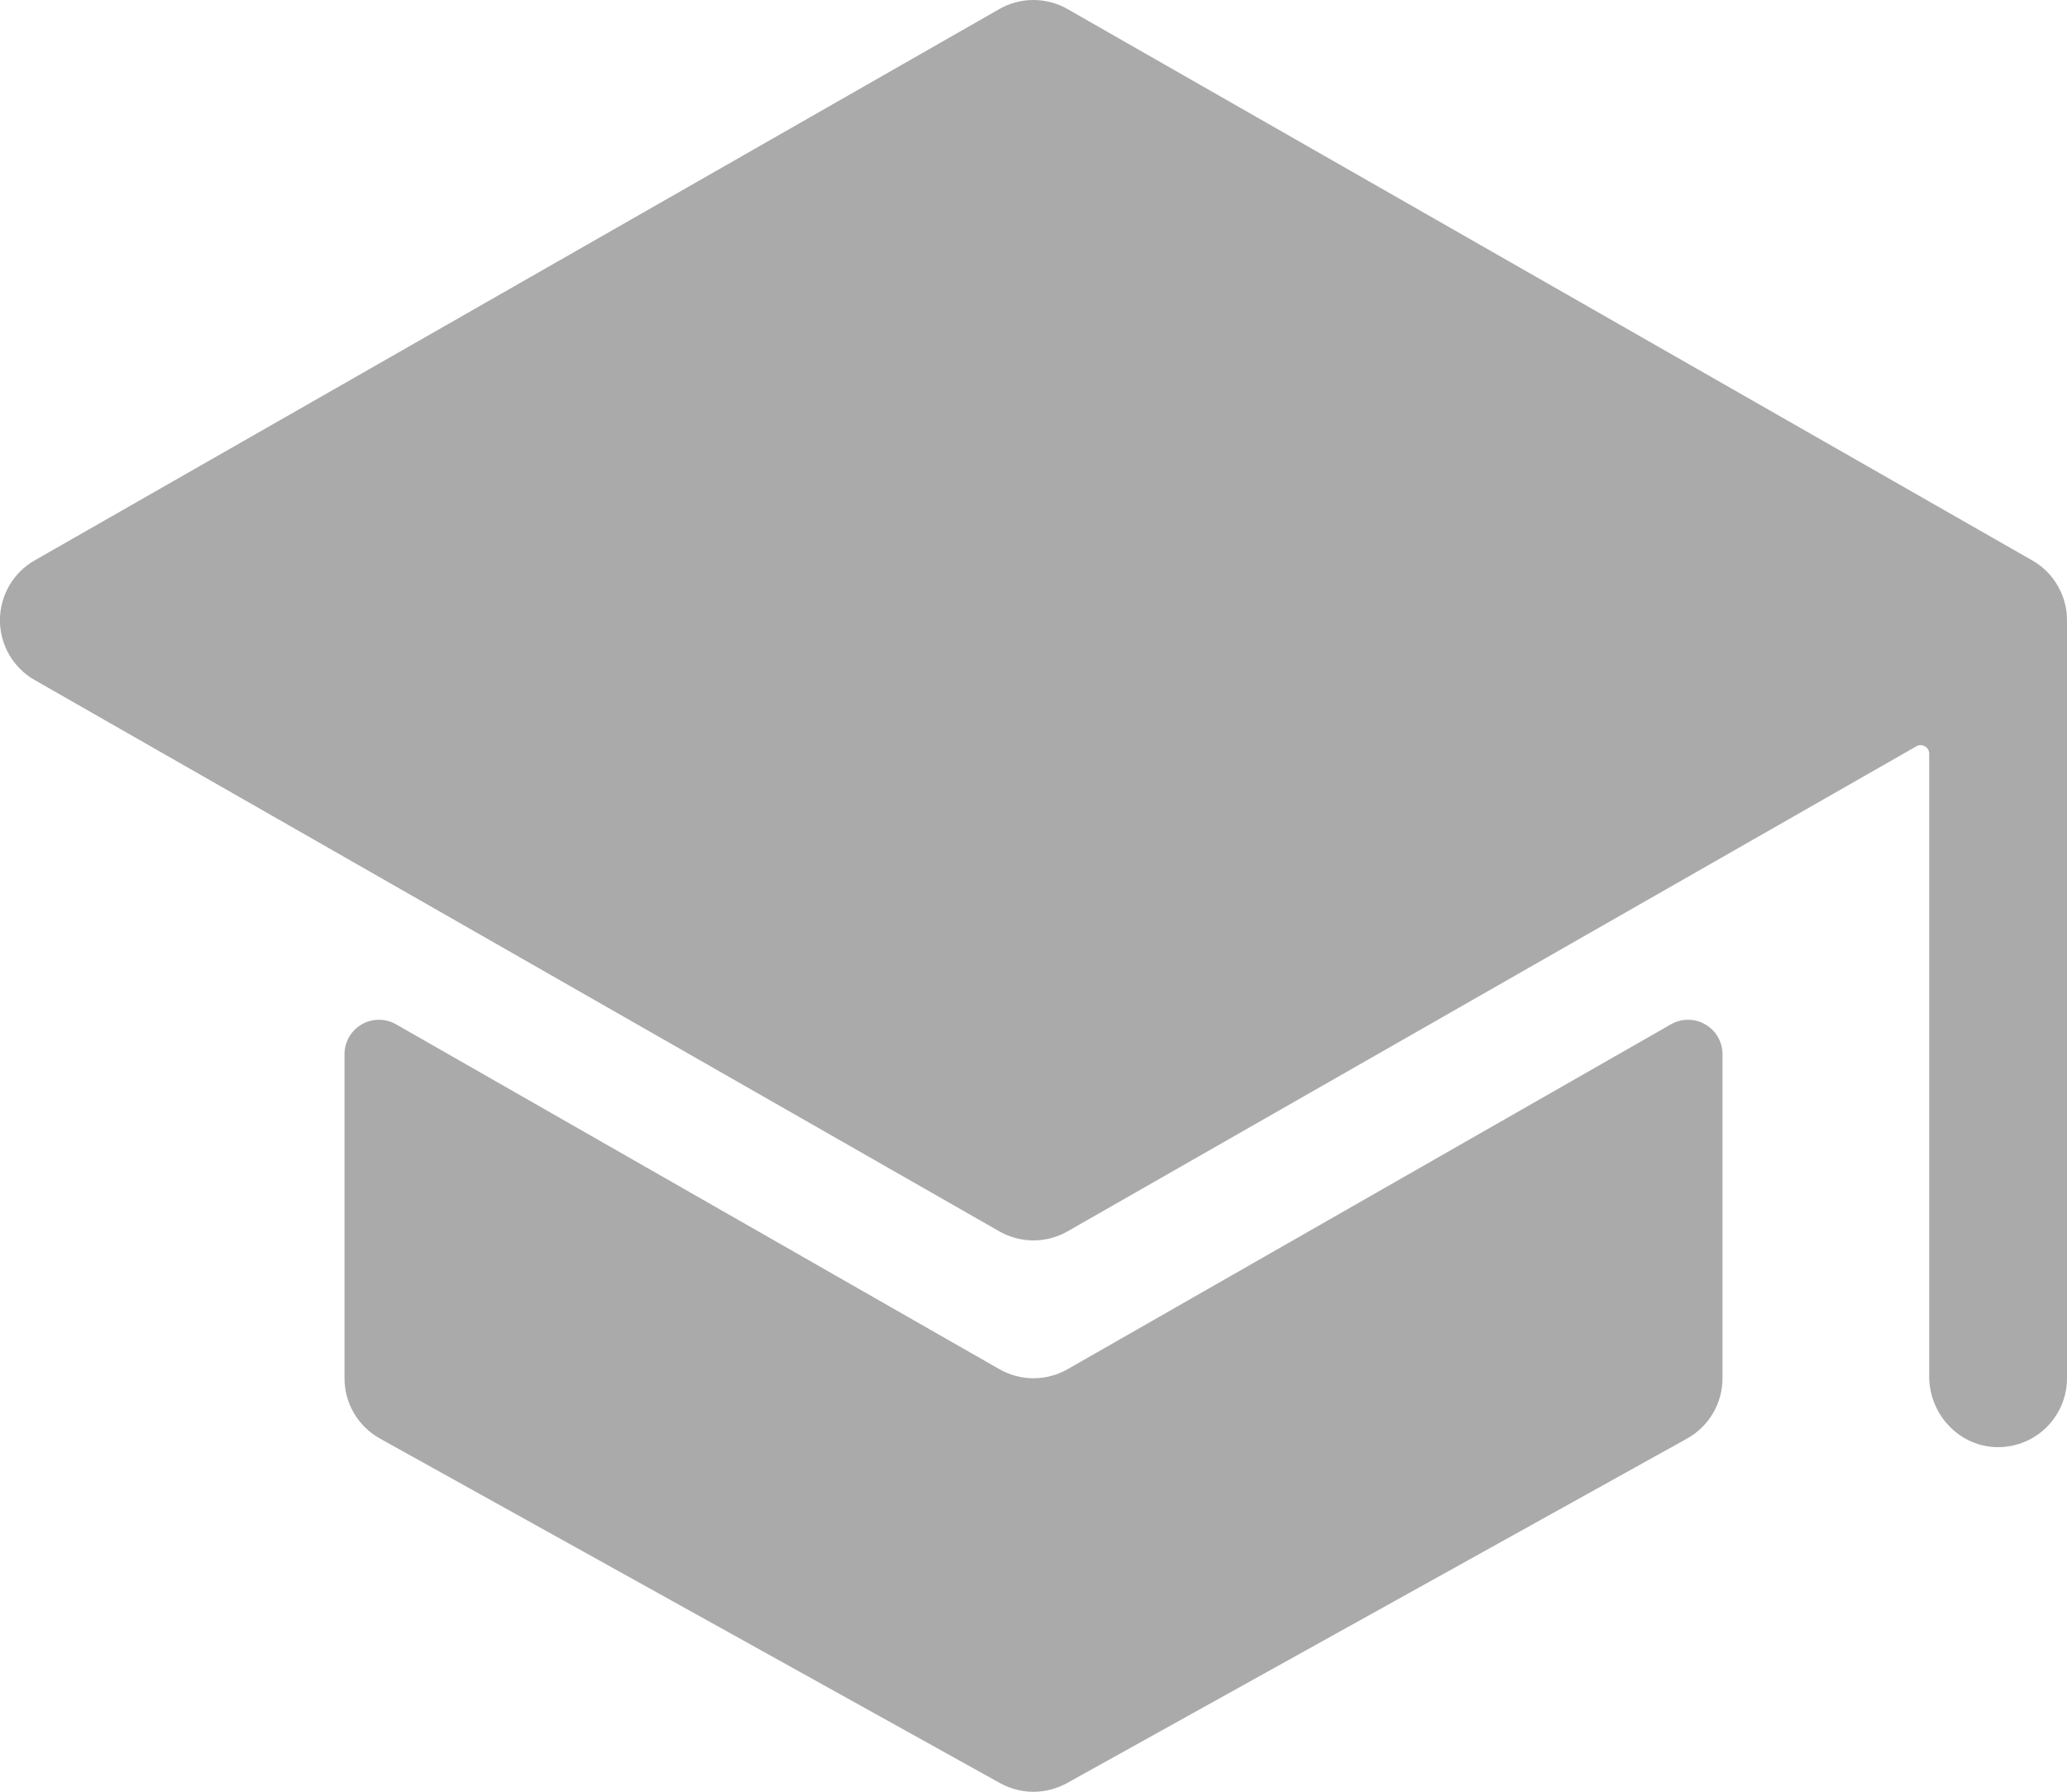
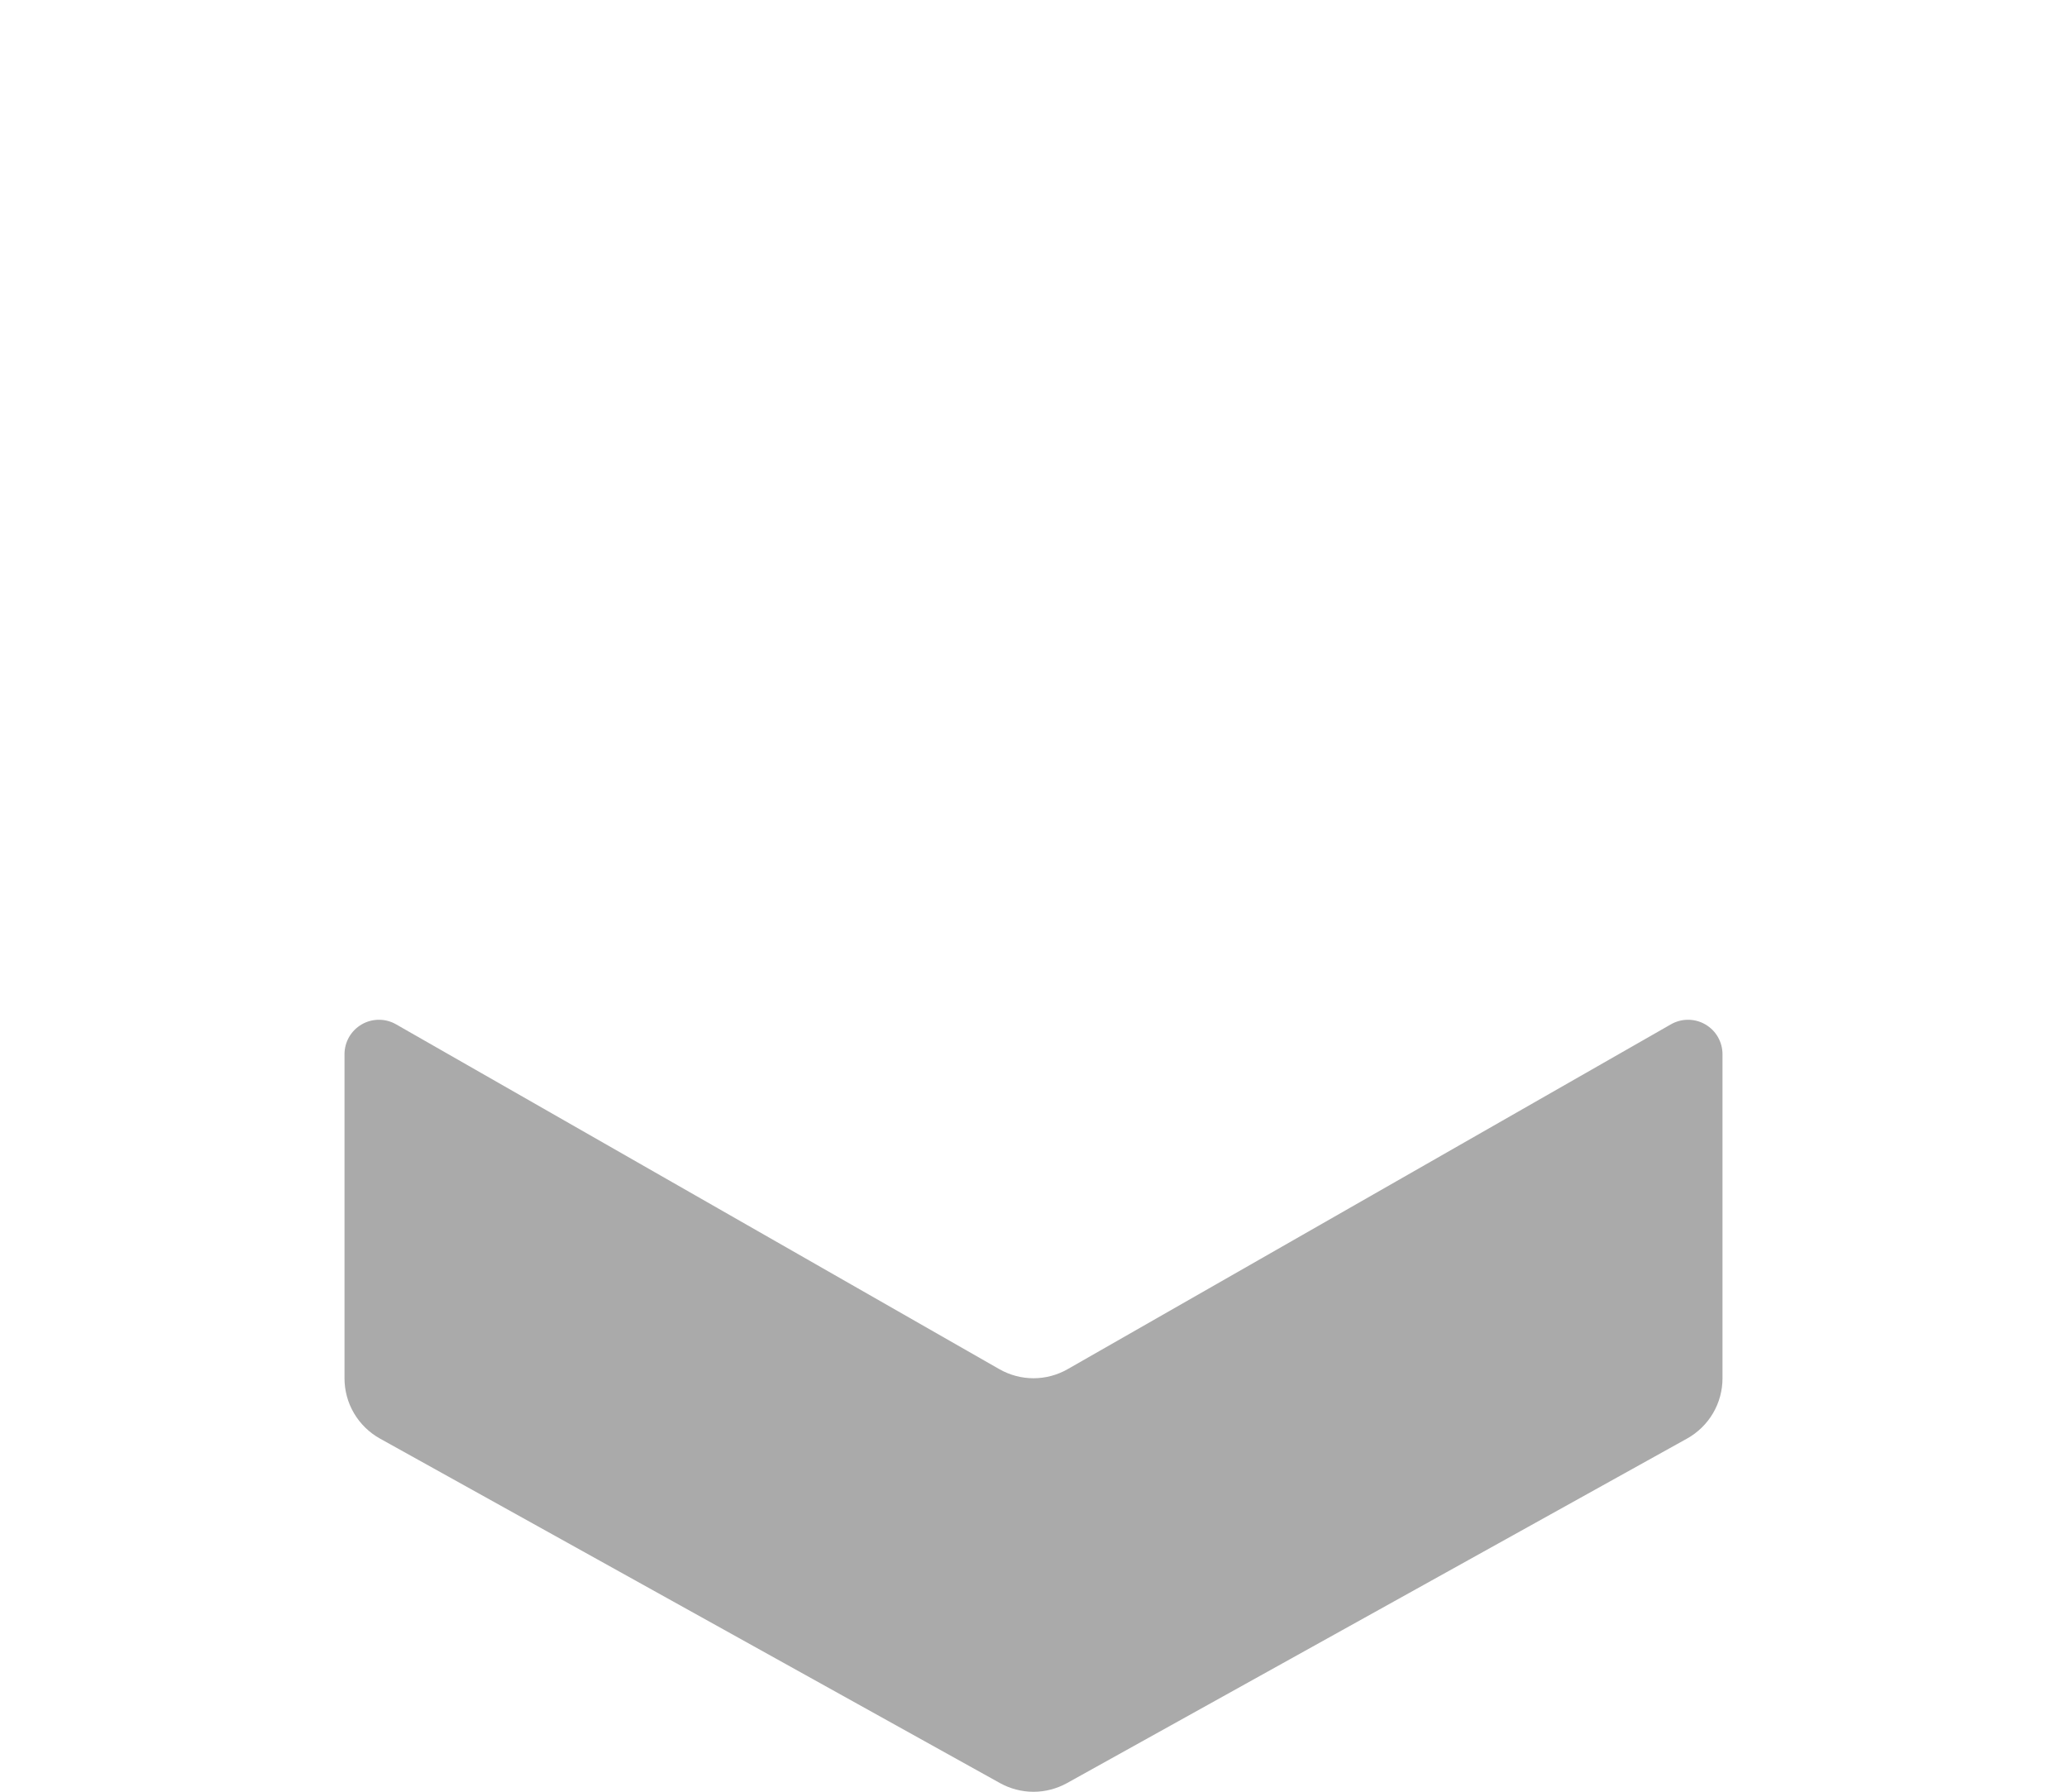
<svg xmlns="http://www.w3.org/2000/svg" width="30" height="26" viewBox="0 0 30 26" fill="none">
  <path d="M15 20C14.826 20 14.655 19.954 14.504 19.868L5.75 14.865C5.674 14.821 5.588 14.798 5.5 14.798C5.412 14.798 5.326 14.821 5.25 14.865C5.174 14.909 5.111 14.972 5.067 15.048C5.023 15.124 5 15.211 5 15.299V20C5 20.178 5.047 20.354 5.138 20.508C5.228 20.661 5.358 20.788 5.514 20.875L14.514 25.875C14.663 25.957 14.83 26.001 15 26.001C15.17 26.001 15.337 25.957 15.486 25.875L24.486 20.875C24.642 20.788 24.772 20.661 24.862 20.508C24.953 20.354 25 20.178 25 20V15.299C25 15.211 24.977 15.124 24.933 15.048C24.89 14.972 24.826 14.909 24.75 14.865C24.674 14.821 24.588 14.798 24.5 14.798C24.412 14.798 24.326 14.821 24.25 14.865L15.496 19.868C15.345 19.954 15.174 20 15 20Z" fill="#AAAAAA" />
-   <path d="M29.995 8.906C29.995 8.906 29.995 8.901 29.995 8.899C29.979 8.741 29.925 8.588 29.838 8.455C29.751 8.321 29.634 8.211 29.495 8.132L15.495 0.132C15.344 0.045 15.173 0 14.999 0C14.825 0 14.654 0.045 14.503 0.132L0.503 8.132C0.35 8.219 0.223 8.346 0.134 8.498C0.046 8.651 -0.001 8.824 -0.001 9C-0.001 9.176 0.046 9.349 0.134 9.502C0.223 9.654 0.35 9.781 0.503 9.868L14.503 17.868C14.654 17.954 14.825 18 14.999 18C15.173 18 15.344 17.954 15.495 17.868L27.813 10.83C27.832 10.819 27.853 10.813 27.875 10.813C27.897 10.813 27.919 10.819 27.938 10.83C27.957 10.841 27.973 10.857 27.984 10.876C27.995 10.895 28 10.917 28 10.939V19.972C28 20.51 28.414 20.972 28.952 20.999C29.087 21.005 29.222 20.984 29.349 20.937C29.476 20.89 29.592 20.817 29.69 20.724C29.788 20.63 29.866 20.518 29.919 20.394C29.973 20.269 30 20.135 30 20V9C30 8.969 29.998 8.937 29.995 8.906Z" fill="#AAAAAA" />
</svg>